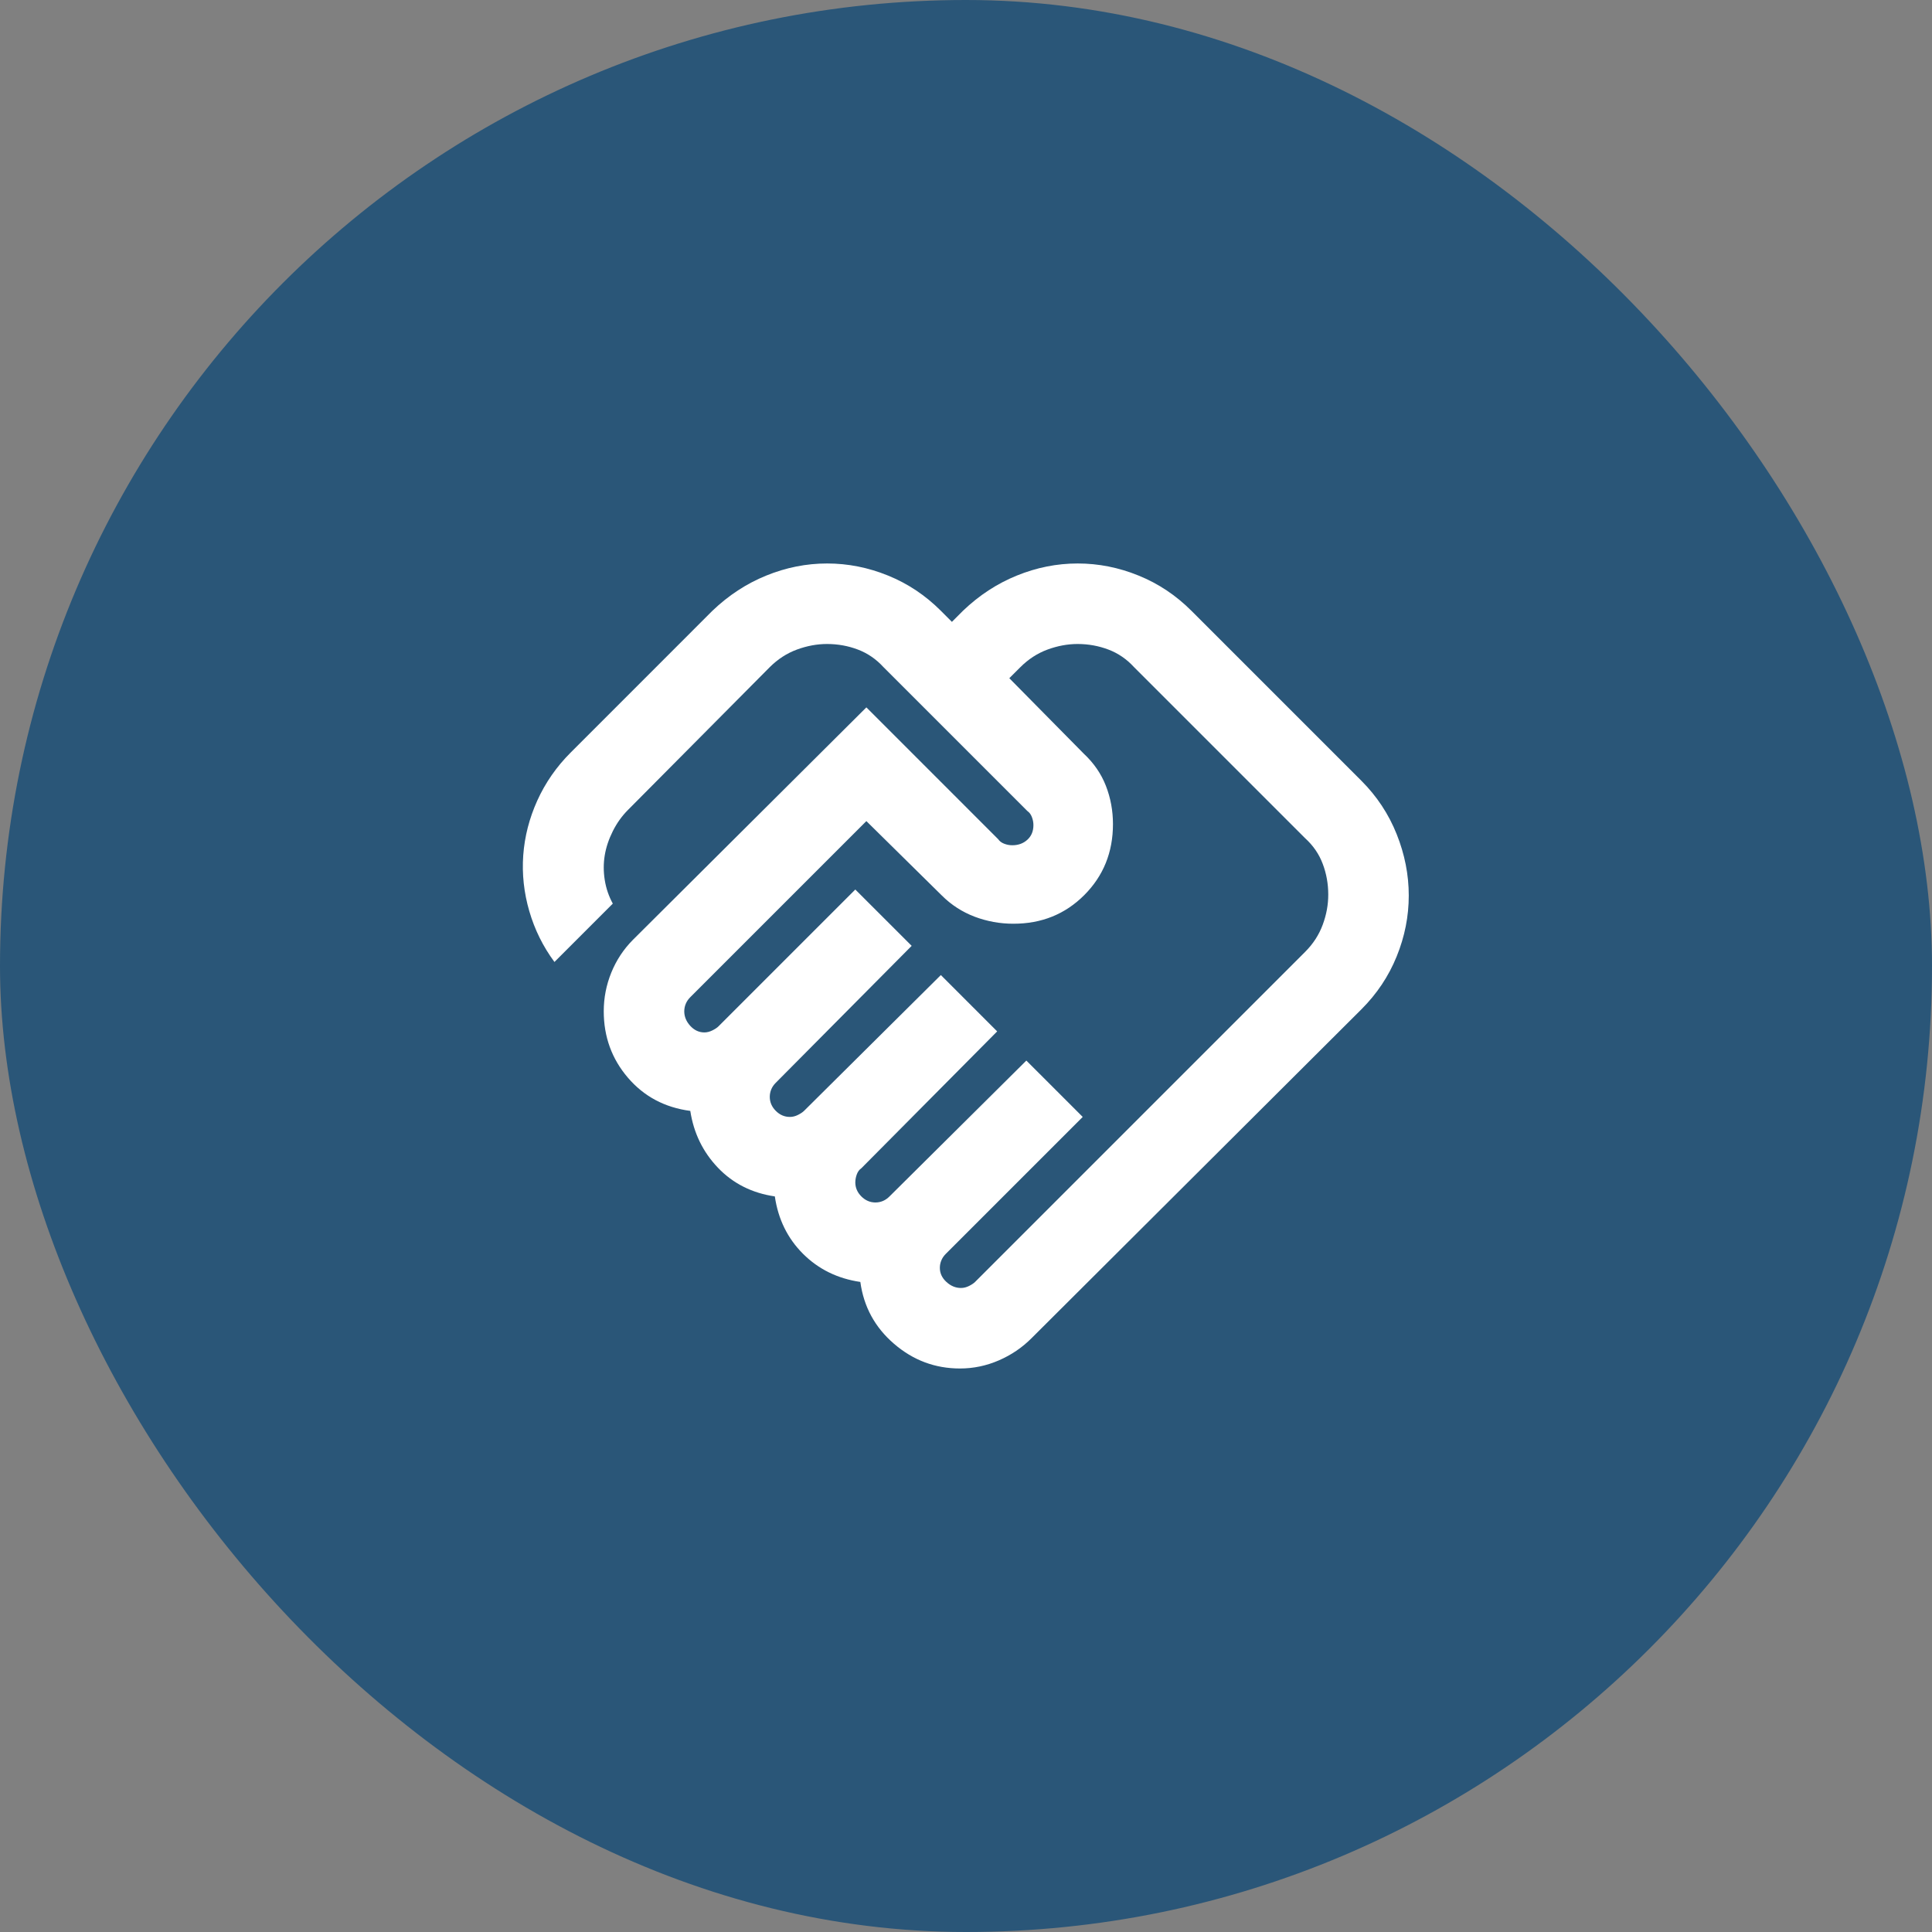
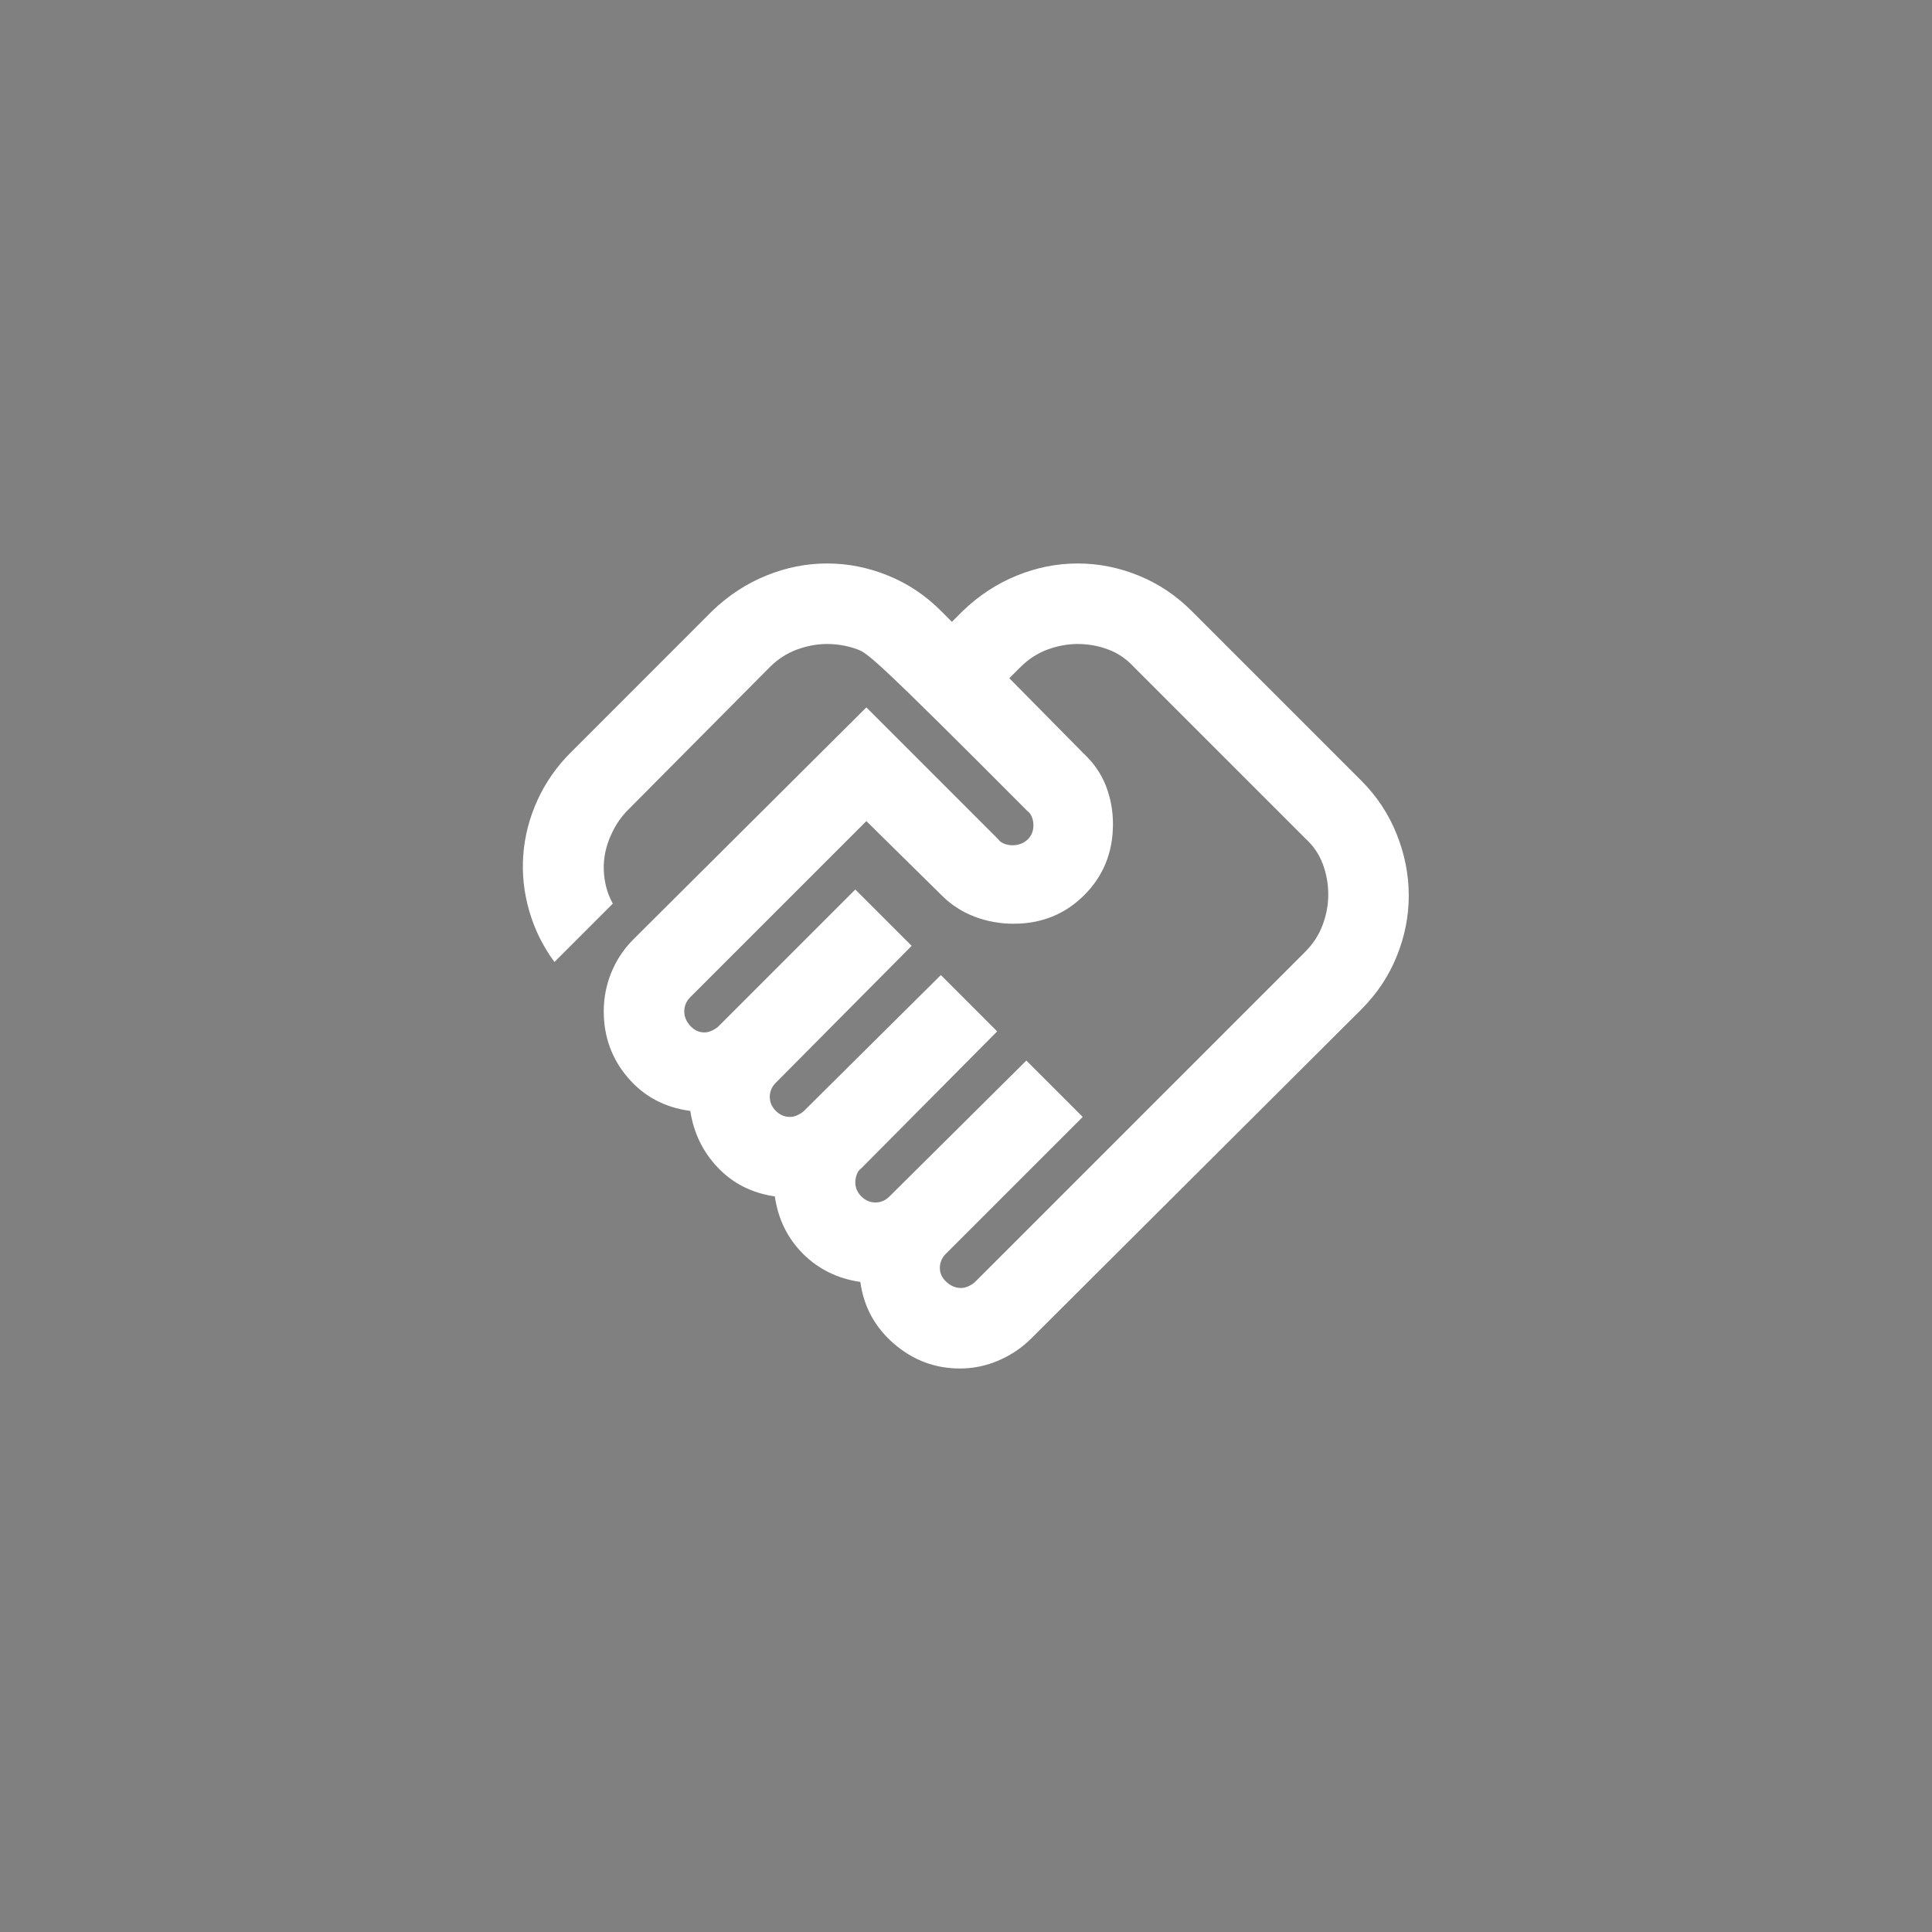
<svg xmlns="http://www.w3.org/2000/svg" width="58" height="58" viewBox="0 0 58 58" fill="none">
  <rect x="0" y="0" width="58" height="58" fill="#808080" stroke="none" />
-   <rect width="58" height="58" rx="29" fill="#2A5678" />
-   <path d="M28.849 38.666C28.93 38.666 29.01 38.646 29.091 38.606C29.171 38.566 29.232 38.525 29.272 38.485L39.18 28.577C39.422 28.335 39.598 28.063 39.709 27.761C39.821 27.459 39.876 27.157 39.875 26.855C39.875 26.533 39.82 26.225 39.709 25.933C39.599 25.64 39.423 25.384 39.18 25.163L34.045 20.028C33.823 19.786 33.566 19.61 33.274 19.5C32.981 19.389 32.675 19.334 32.354 19.333C32.052 19.333 31.75 19.389 31.448 19.5C31.146 19.611 30.874 19.787 30.633 20.028L30.3 20.36L32.536 22.626C32.838 22.908 33.059 23.23 33.2 23.592C33.341 23.955 33.412 24.338 33.412 24.74C33.412 25.586 33.125 26.296 32.551 26.871C31.978 27.445 31.268 27.732 30.421 27.731C30.018 27.731 29.631 27.66 29.259 27.52C28.887 27.378 28.559 27.167 28.276 26.885L26.009 24.65L20.723 29.936C20.663 29.997 20.617 30.062 20.588 30.133C20.558 30.204 20.543 30.279 20.542 30.359C20.542 30.52 20.602 30.666 20.723 30.798C20.844 30.929 20.985 30.994 21.146 30.994C21.226 30.994 21.307 30.973 21.387 30.933C21.468 30.893 21.529 30.852 21.569 30.812L25.677 26.704L27.369 28.395L23.291 32.504C23.23 32.564 23.185 32.63 23.155 32.701C23.125 32.772 23.11 32.847 23.109 32.927C23.109 33.088 23.17 33.229 23.291 33.35C23.412 33.471 23.552 33.531 23.714 33.531C23.794 33.531 23.875 33.511 23.955 33.471C24.036 33.43 24.096 33.39 24.137 33.35L28.245 29.272L29.936 30.963L25.858 35.072C25.798 35.112 25.753 35.172 25.723 35.253C25.693 35.333 25.678 35.414 25.677 35.495C25.677 35.656 25.738 35.797 25.858 35.917C25.979 36.038 26.12 36.099 26.281 36.099C26.362 36.099 26.438 36.083 26.509 36.053C26.579 36.022 26.645 35.977 26.704 35.917L30.812 31.839L32.504 33.531L28.396 37.639C28.335 37.7 28.29 37.765 28.261 37.835C28.231 37.905 28.215 37.981 28.215 38.062C28.215 38.223 28.28 38.364 28.412 38.485C28.543 38.606 28.689 38.666 28.849 38.666ZM28.819 41.083C28.074 41.083 27.414 40.837 26.841 40.343C26.267 39.85 25.93 39.231 25.828 38.485C25.143 38.384 24.57 38.102 24.106 37.639C23.643 37.176 23.361 36.602 23.261 35.917C22.576 35.817 22.007 35.53 21.554 35.057C21.102 34.584 20.825 34.015 20.723 33.35C19.958 33.249 19.333 32.917 18.85 32.353C18.367 31.789 18.125 31.124 18.125 30.359C18.125 29.956 18.201 29.569 18.352 29.197C18.504 28.825 18.72 28.497 19.001 28.214L26.009 21.236L29.967 25.194C30.007 25.254 30.067 25.299 30.148 25.33C30.229 25.361 30.309 25.375 30.39 25.375C30.571 25.375 30.722 25.32 30.843 25.209C30.964 25.099 31.024 24.953 31.024 24.77C31.024 24.69 31.009 24.609 30.978 24.529C30.948 24.448 30.902 24.388 30.843 24.348L26.523 20.028C26.301 19.786 26.045 19.61 25.753 19.5C25.462 19.389 25.154 19.334 24.831 19.333C24.529 19.333 24.227 19.389 23.925 19.5C23.623 19.611 23.351 19.787 23.109 20.028L18.85 24.317C18.669 24.499 18.518 24.71 18.397 24.952C18.276 25.194 18.195 25.435 18.155 25.677C18.115 25.919 18.115 26.165 18.155 26.418C18.195 26.67 18.276 26.906 18.397 27.127L16.645 28.879C16.302 28.416 16.051 27.907 15.89 27.354C15.729 26.8 15.668 26.241 15.708 25.677C15.749 25.113 15.89 24.564 16.131 24.031C16.373 23.498 16.705 23.019 17.128 22.596L21.387 18.336C21.871 17.873 22.41 17.52 23.004 17.279C23.599 17.037 24.208 16.916 24.831 16.916C25.456 16.916 26.065 17.037 26.66 17.279C27.254 17.52 27.782 17.873 28.245 18.336L28.577 18.669L28.909 18.336C29.393 17.873 29.932 17.52 30.526 17.279C31.121 17.037 31.73 16.916 32.353 16.916C32.977 16.916 33.587 17.037 34.181 17.279C34.776 17.52 35.304 17.873 35.767 18.336L40.872 23.441C41.335 23.905 41.688 24.438 41.929 25.042C42.171 25.647 42.292 26.261 42.292 26.885C42.292 27.509 42.171 28.119 41.929 28.713C41.688 29.308 41.335 29.836 40.872 30.299L30.964 40.177C30.682 40.459 30.355 40.68 29.982 40.841C29.61 41.002 29.222 41.083 28.819 41.083Z" fill="white" />
+   <path d="M28.849 38.666C28.93 38.666 29.01 38.646 29.091 38.606C29.171 38.566 29.232 38.525 29.272 38.485L39.18 28.577C39.422 28.335 39.598 28.063 39.709 27.761C39.821 27.459 39.876 27.157 39.875 26.855C39.875 26.533 39.82 26.225 39.709 25.933C39.599 25.64 39.423 25.384 39.18 25.163L34.045 20.028C33.823 19.786 33.566 19.61 33.274 19.5C32.981 19.389 32.675 19.334 32.354 19.333C32.052 19.333 31.75 19.389 31.448 19.5C31.146 19.611 30.874 19.787 30.633 20.028L30.3 20.36L32.536 22.626C32.838 22.908 33.059 23.23 33.2 23.592C33.341 23.955 33.412 24.338 33.412 24.74C33.412 25.586 33.125 26.296 32.551 26.871C31.978 27.445 31.268 27.732 30.421 27.731C30.018 27.731 29.631 27.66 29.259 27.52C28.887 27.378 28.559 27.167 28.276 26.885L26.009 24.65L20.723 29.936C20.663 29.997 20.617 30.062 20.588 30.133C20.558 30.204 20.543 30.279 20.542 30.359C20.542 30.52 20.602 30.666 20.723 30.798C20.844 30.929 20.985 30.994 21.146 30.994C21.226 30.994 21.307 30.973 21.387 30.933C21.468 30.893 21.529 30.852 21.569 30.812L25.677 26.704L27.369 28.395L23.291 32.504C23.23 32.564 23.185 32.63 23.155 32.701C23.125 32.772 23.11 32.847 23.109 32.927C23.109 33.088 23.17 33.229 23.291 33.35C23.412 33.471 23.552 33.531 23.714 33.531C23.794 33.531 23.875 33.511 23.955 33.471C24.036 33.43 24.096 33.39 24.137 33.35L28.245 29.272L29.936 30.963L25.858 35.072C25.798 35.112 25.753 35.172 25.723 35.253C25.693 35.333 25.678 35.414 25.677 35.495C25.677 35.656 25.738 35.797 25.858 35.917C25.979 36.038 26.12 36.099 26.281 36.099C26.362 36.099 26.438 36.083 26.509 36.053C26.579 36.022 26.645 35.977 26.704 35.917L30.812 31.839L32.504 33.531L28.396 37.639C28.335 37.7 28.29 37.765 28.261 37.835C28.231 37.905 28.215 37.981 28.215 38.062C28.215 38.223 28.28 38.364 28.412 38.485C28.543 38.606 28.689 38.666 28.849 38.666ZM28.819 41.083C28.074 41.083 27.414 40.837 26.841 40.343C26.267 39.85 25.93 39.231 25.828 38.485C25.143 38.384 24.57 38.102 24.106 37.639C23.643 37.176 23.361 36.602 23.261 35.917C22.576 35.817 22.007 35.53 21.554 35.057C21.102 34.584 20.825 34.015 20.723 33.35C19.958 33.249 19.333 32.917 18.85 32.353C18.367 31.789 18.125 31.124 18.125 30.359C18.125 29.956 18.201 29.569 18.352 29.197C18.504 28.825 18.72 28.497 19.001 28.214L26.009 21.236L29.967 25.194C30.007 25.254 30.067 25.299 30.148 25.33C30.229 25.361 30.309 25.375 30.39 25.375C30.571 25.375 30.722 25.32 30.843 25.209C30.964 25.099 31.024 24.953 31.024 24.77C31.024 24.69 31.009 24.609 30.978 24.529C30.948 24.448 30.902 24.388 30.843 24.348C26.301 19.786 26.045 19.61 25.753 19.5C25.462 19.389 25.154 19.334 24.831 19.333C24.529 19.333 24.227 19.389 23.925 19.5C23.623 19.611 23.351 19.787 23.109 20.028L18.85 24.317C18.669 24.499 18.518 24.71 18.397 24.952C18.276 25.194 18.195 25.435 18.155 25.677C18.115 25.919 18.115 26.165 18.155 26.418C18.195 26.67 18.276 26.906 18.397 27.127L16.645 28.879C16.302 28.416 16.051 27.907 15.89 27.354C15.729 26.8 15.668 26.241 15.708 25.677C15.749 25.113 15.89 24.564 16.131 24.031C16.373 23.498 16.705 23.019 17.128 22.596L21.387 18.336C21.871 17.873 22.41 17.52 23.004 17.279C23.599 17.037 24.208 16.916 24.831 16.916C25.456 16.916 26.065 17.037 26.66 17.279C27.254 17.52 27.782 17.873 28.245 18.336L28.577 18.669L28.909 18.336C29.393 17.873 29.932 17.52 30.526 17.279C31.121 17.037 31.73 16.916 32.353 16.916C32.977 16.916 33.587 17.037 34.181 17.279C34.776 17.52 35.304 17.873 35.767 18.336L40.872 23.441C41.335 23.905 41.688 24.438 41.929 25.042C42.171 25.647 42.292 26.261 42.292 26.885C42.292 27.509 42.171 28.119 41.929 28.713C41.688 29.308 41.335 29.836 40.872 30.299L30.964 40.177C30.682 40.459 30.355 40.68 29.982 40.841C29.61 41.002 29.222 41.083 28.819 41.083Z" fill="white" />
</svg>